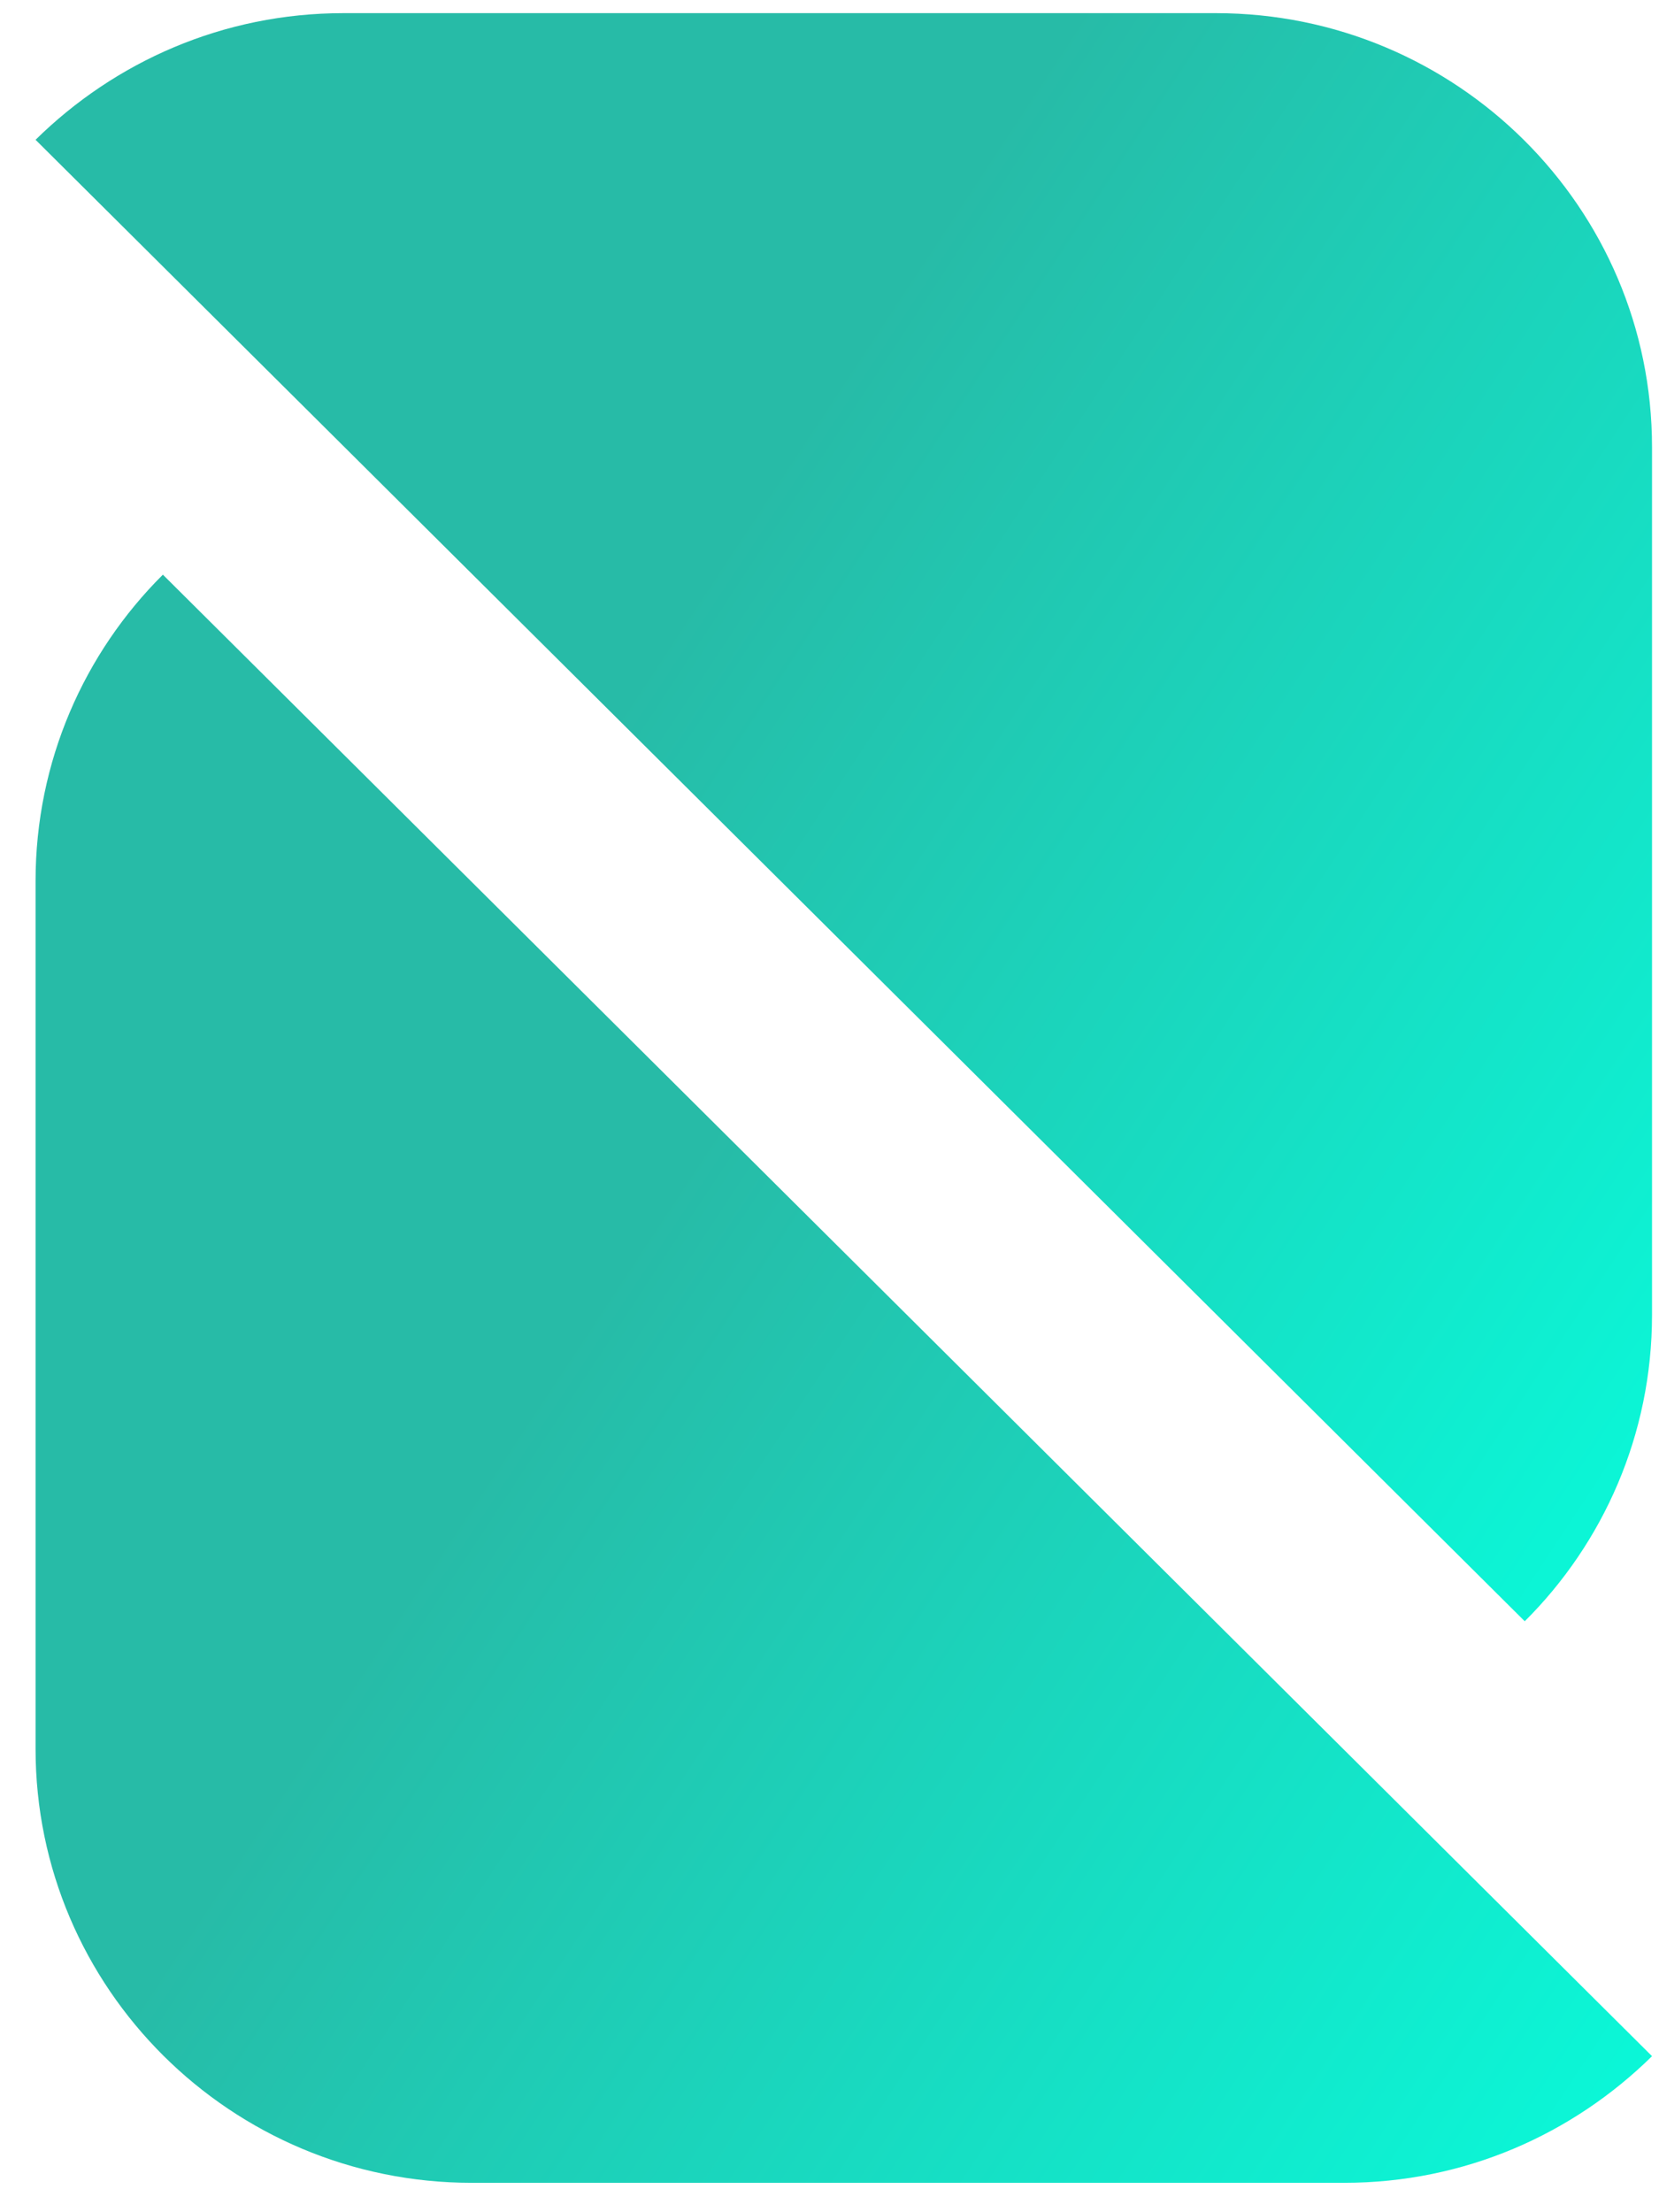
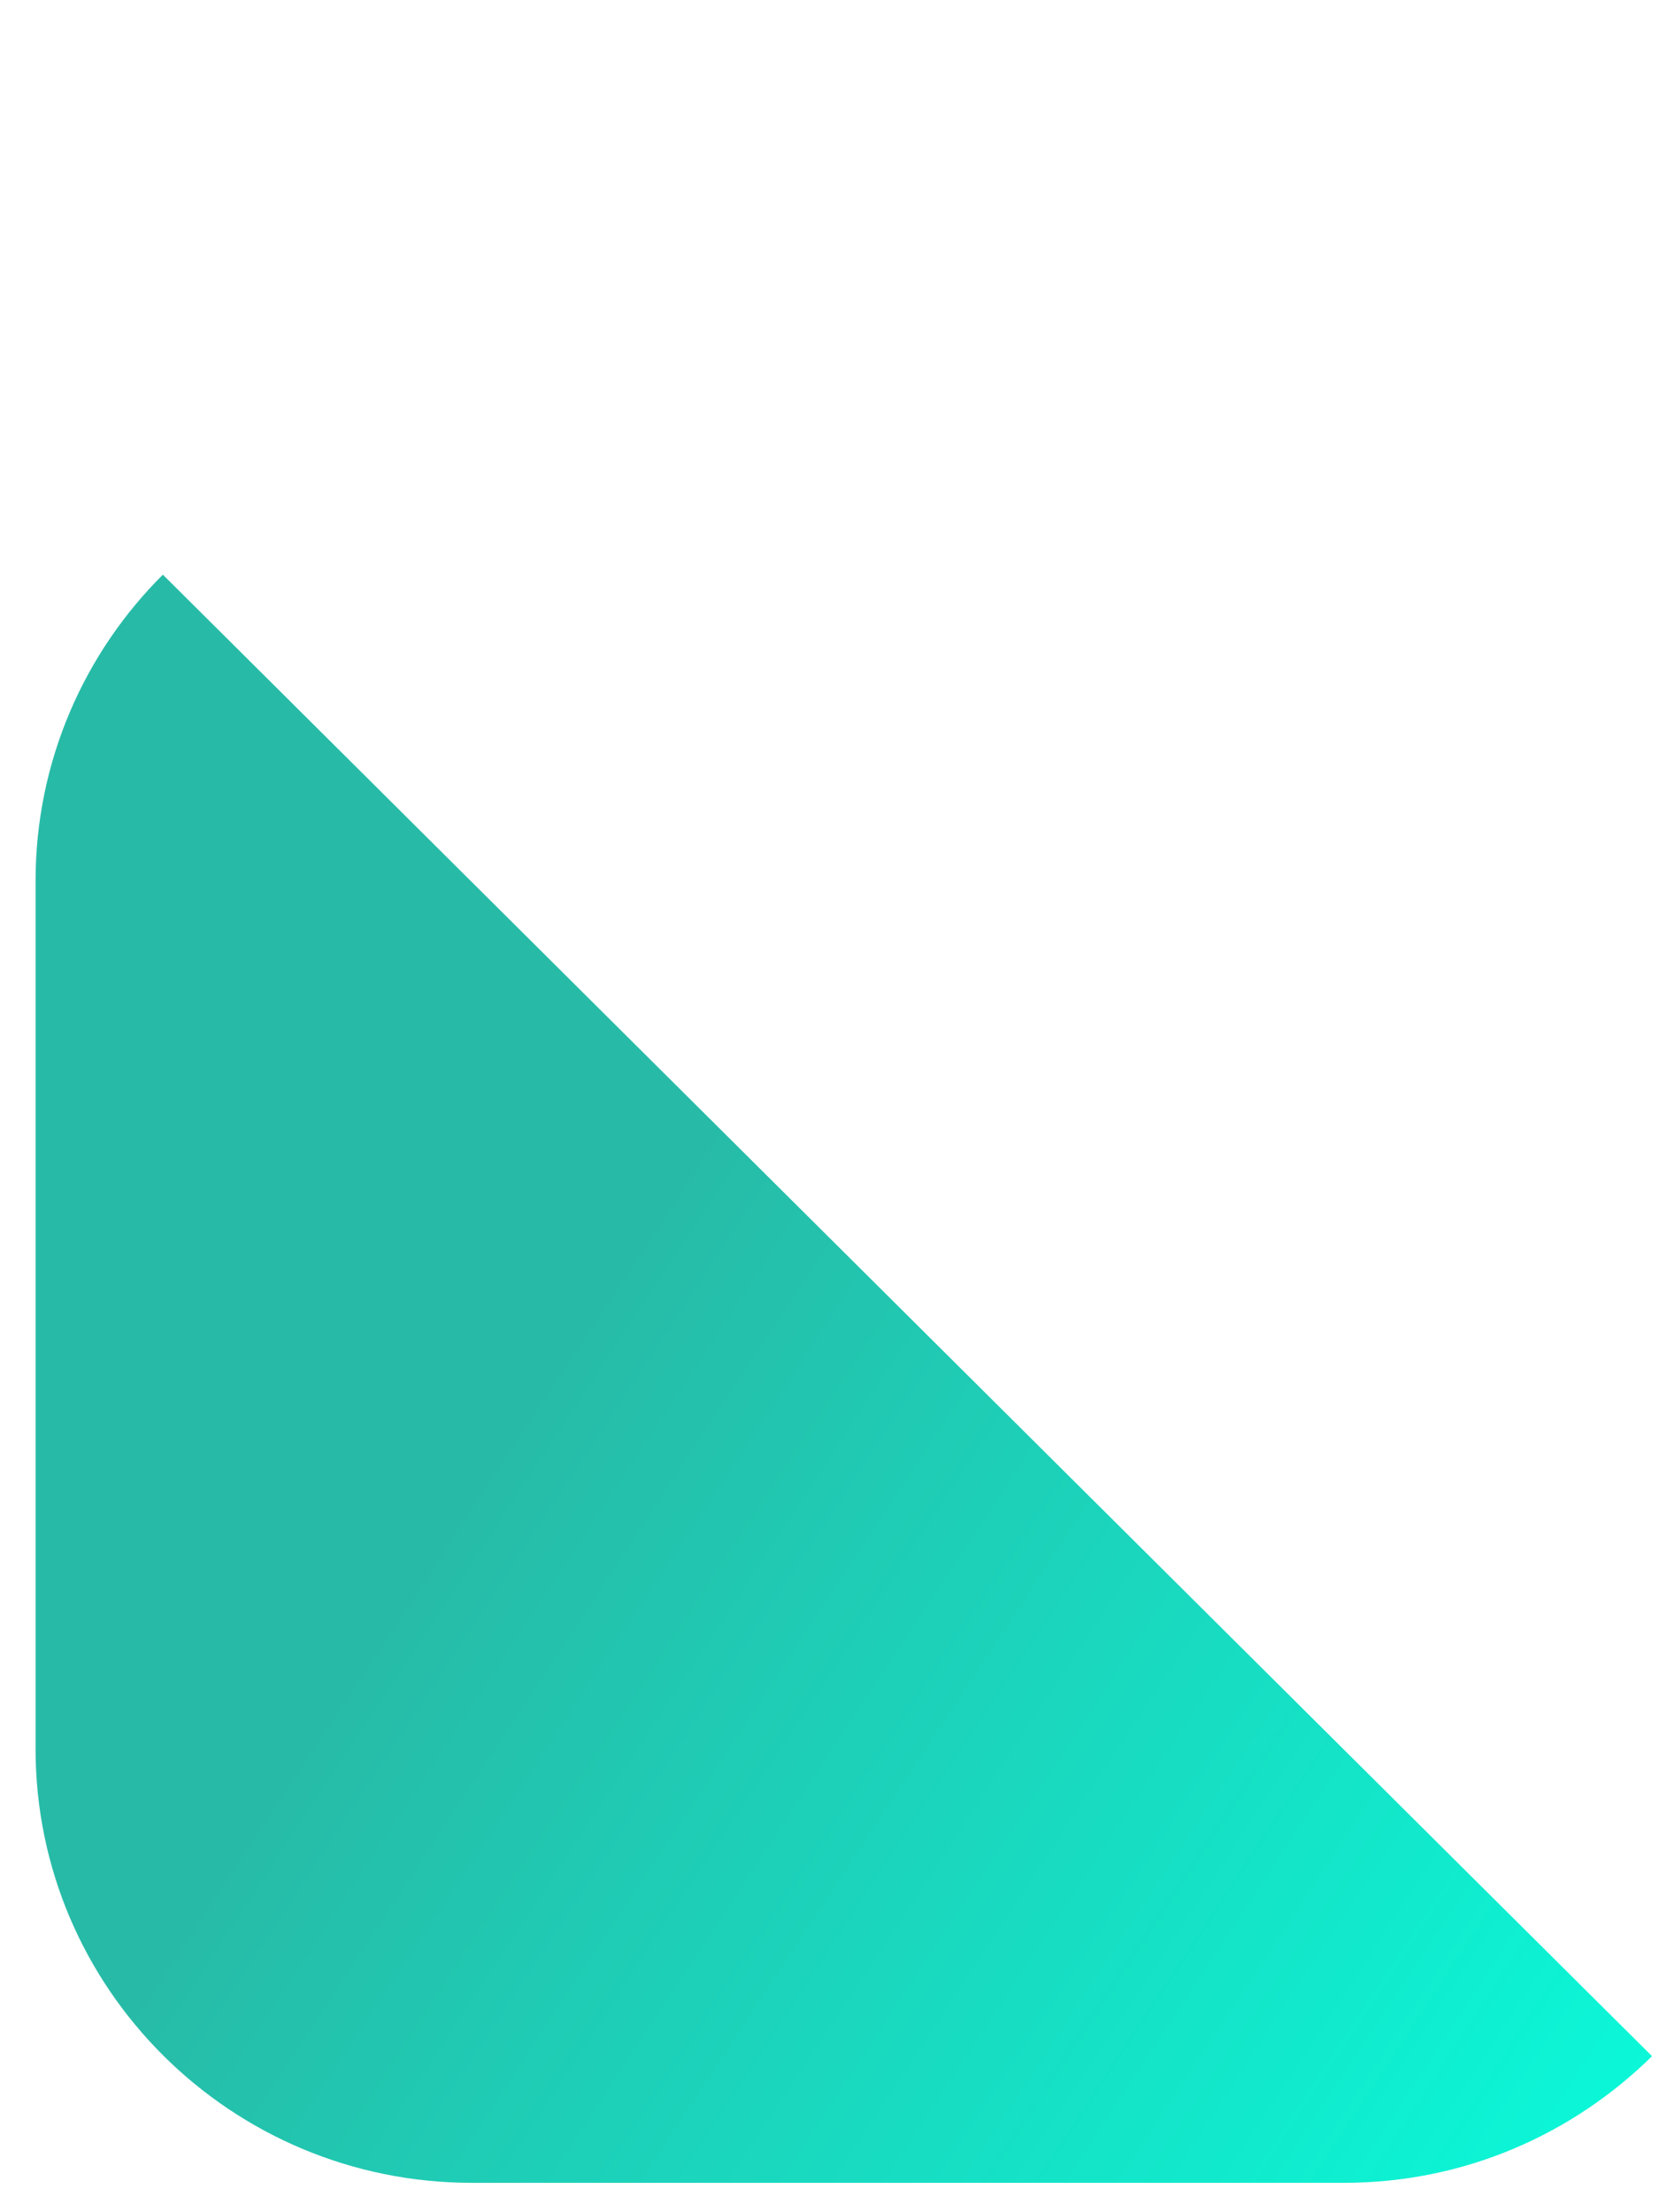
<svg xmlns="http://www.w3.org/2000/svg" width="39" height="52" viewBox="0 0 39 52" fill="none">
  <g id="Group 1000005233">
    <path id="Vector" d="M3.829 13.508C1.983 15.344 0.836 17.894 0.836 20.709V41.109C0.836 46.738 5.431 51.309 11.09 51.309H31.598C34.427 51.309 36.971 50.168 38.836 48.332L3.829 13.508Z" fill="url(#paint0_linear_0_193)" />
-     <path id="Vector_2" d="M35.844 38.109C37.689 36.273 38.836 33.723 38.836 30.909V10.509C38.836 4.88 34.241 0.309 28.582 0.309H8.075C5.245 0.309 2.701 1.45 0.836 3.286L35.844 38.109Z" fill="url(#paint1_linear_0_193)" />
  </g>
  <defs>
    <linearGradient id="paint0_linear_0_193" x1="12.829" y1="32.409" x2="41.672" y2="51.445" gradientUnits="userSpaceOnUse">
      <stop stop-color="#27BBA7" />
      <stop offset="1" stop-color="#07FFDE" />
    </linearGradient>
    <linearGradient id="paint1_linear_0_193" x1="12.829" y1="19.209" x2="41.672" y2="38.245" gradientUnits="userSpaceOnUse">
      <stop stop-color="#27BBA7" />
      <stop offset="1" stop-color="#07FFDE" />
    </linearGradient>
  </defs>
</svg>